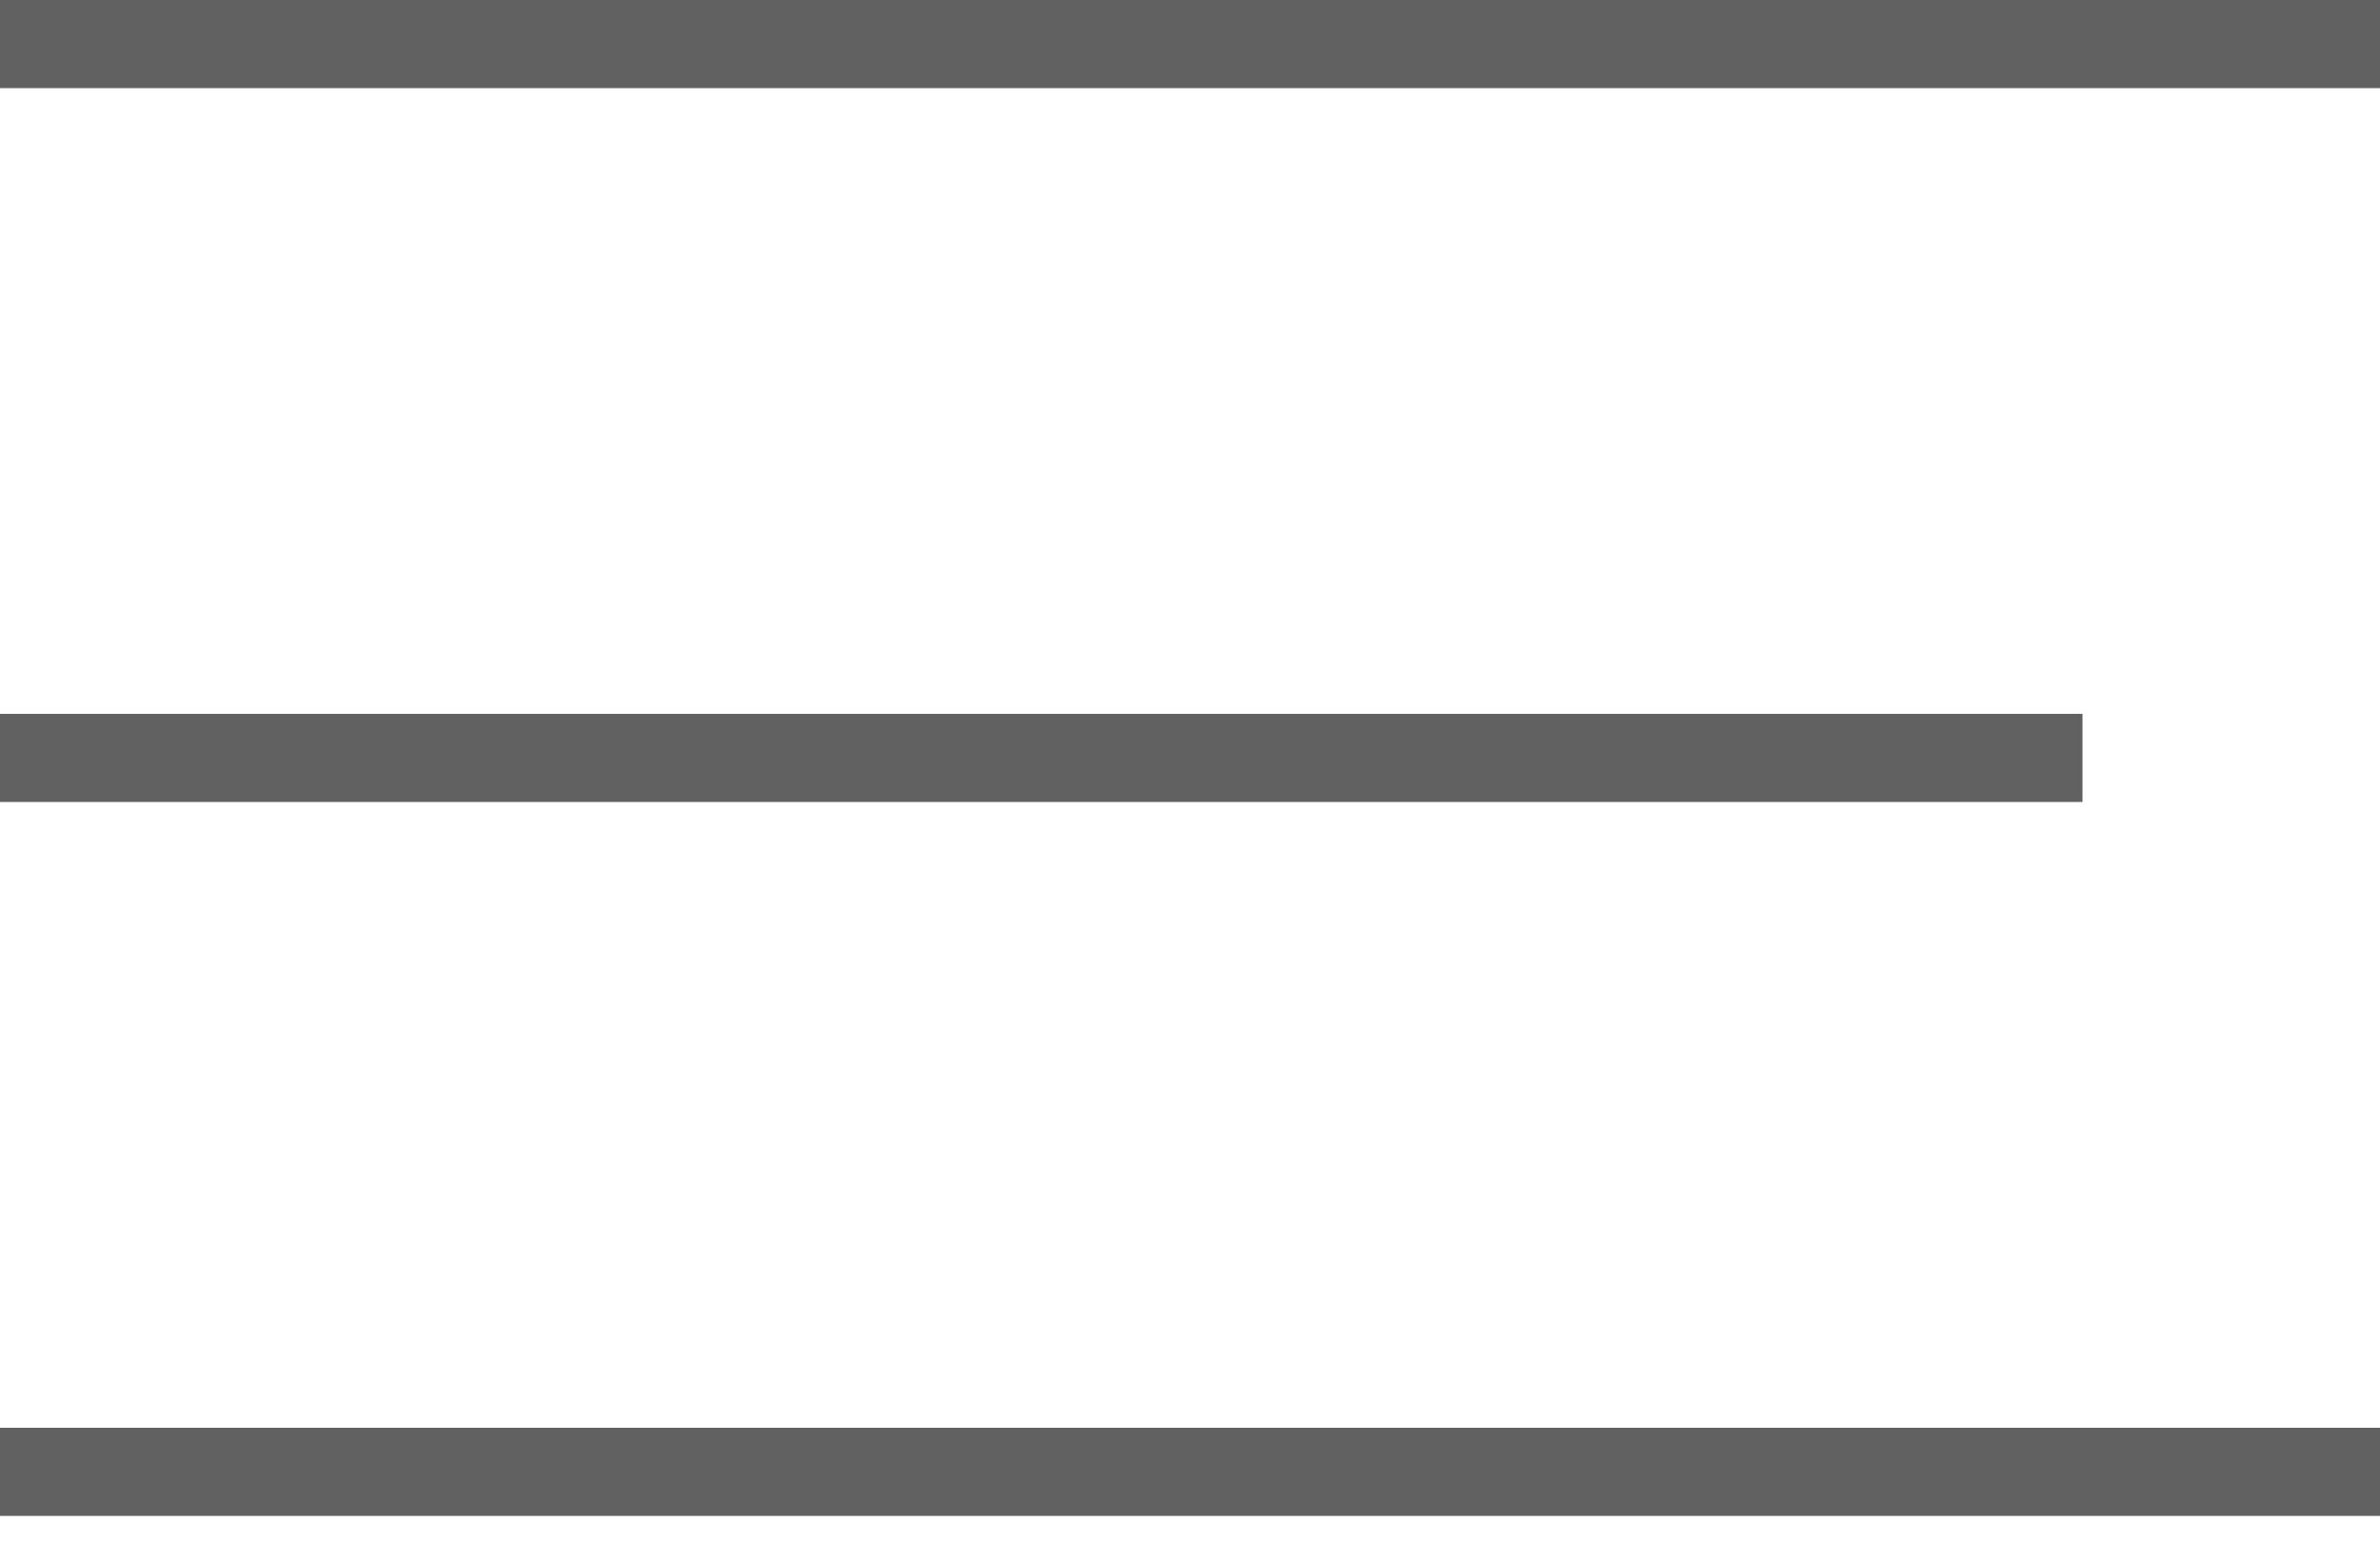
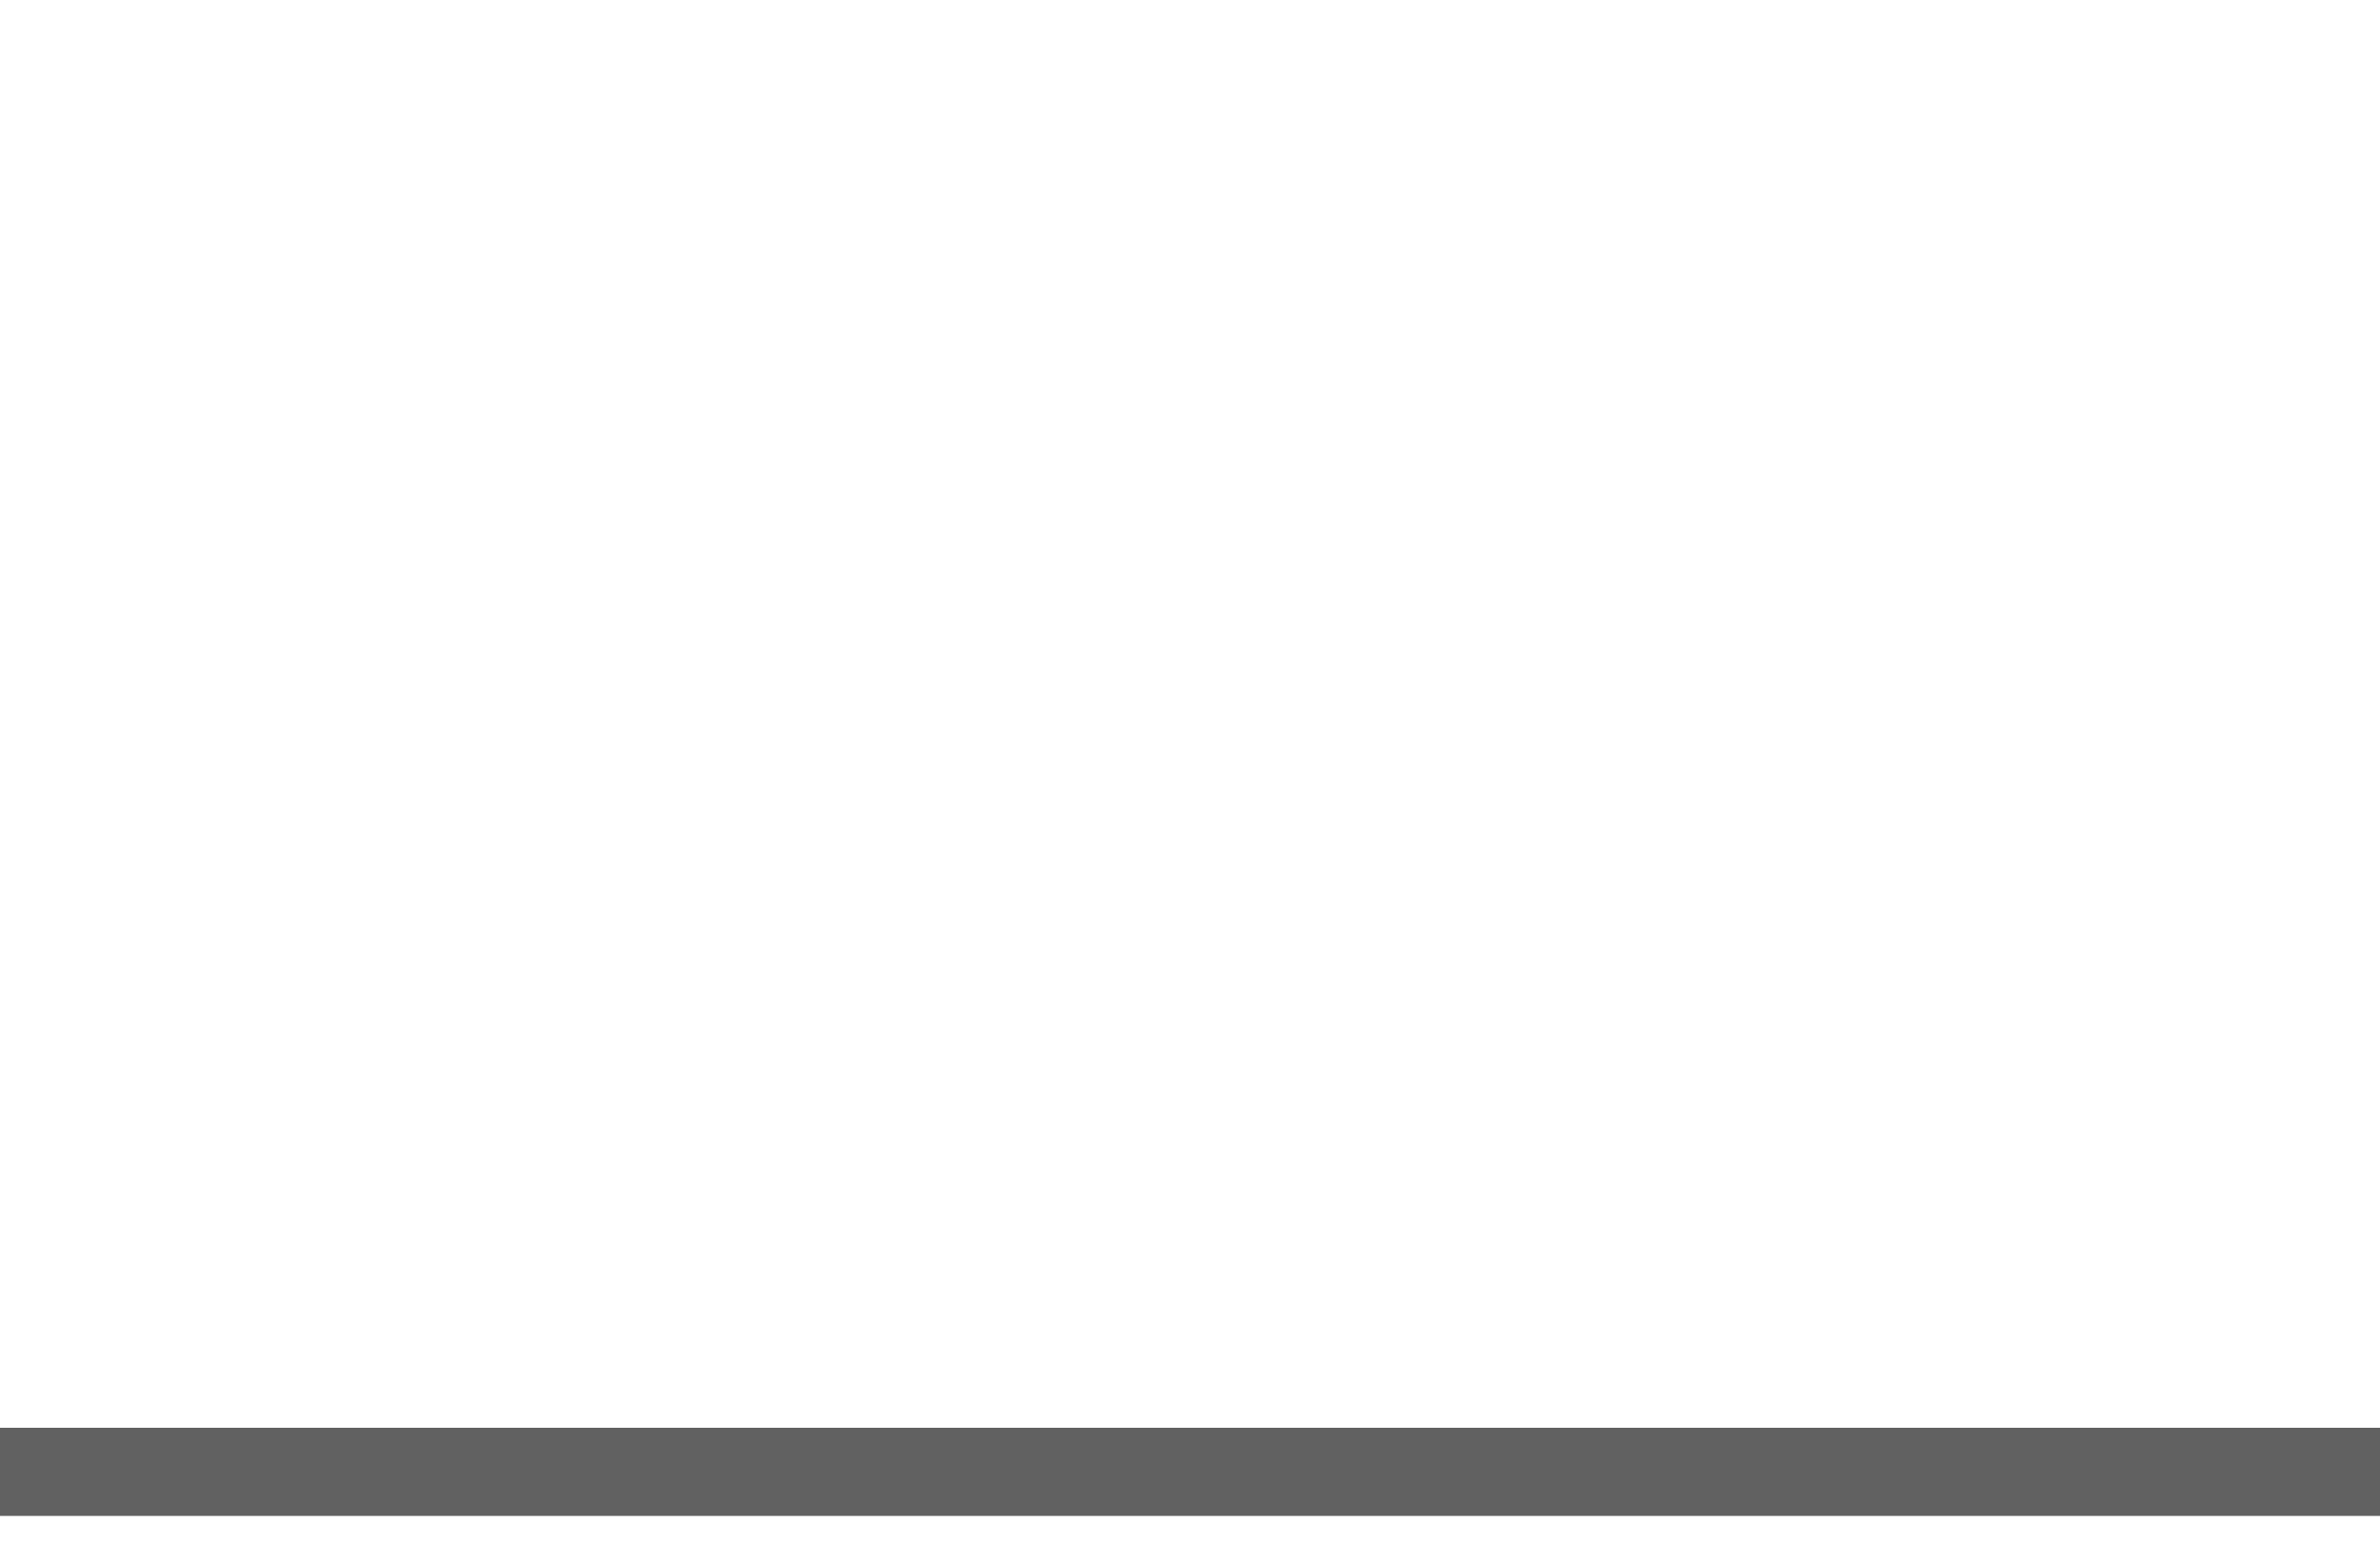
<svg xmlns="http://www.w3.org/2000/svg" width="54" height="35" viewBox="0 0 54 35" fill="none">
-   <line y1="1" x2="54" y2="1" stroke="#616161" stroke-width="2" />
-   <line y1="17.199" x2="47.25" y2="17.199" stroke="#616161" stroke-width="2" />
  <line y1="33.4" x2="54" y2="33.4" stroke="#616161" stroke-width="2" />
</svg>